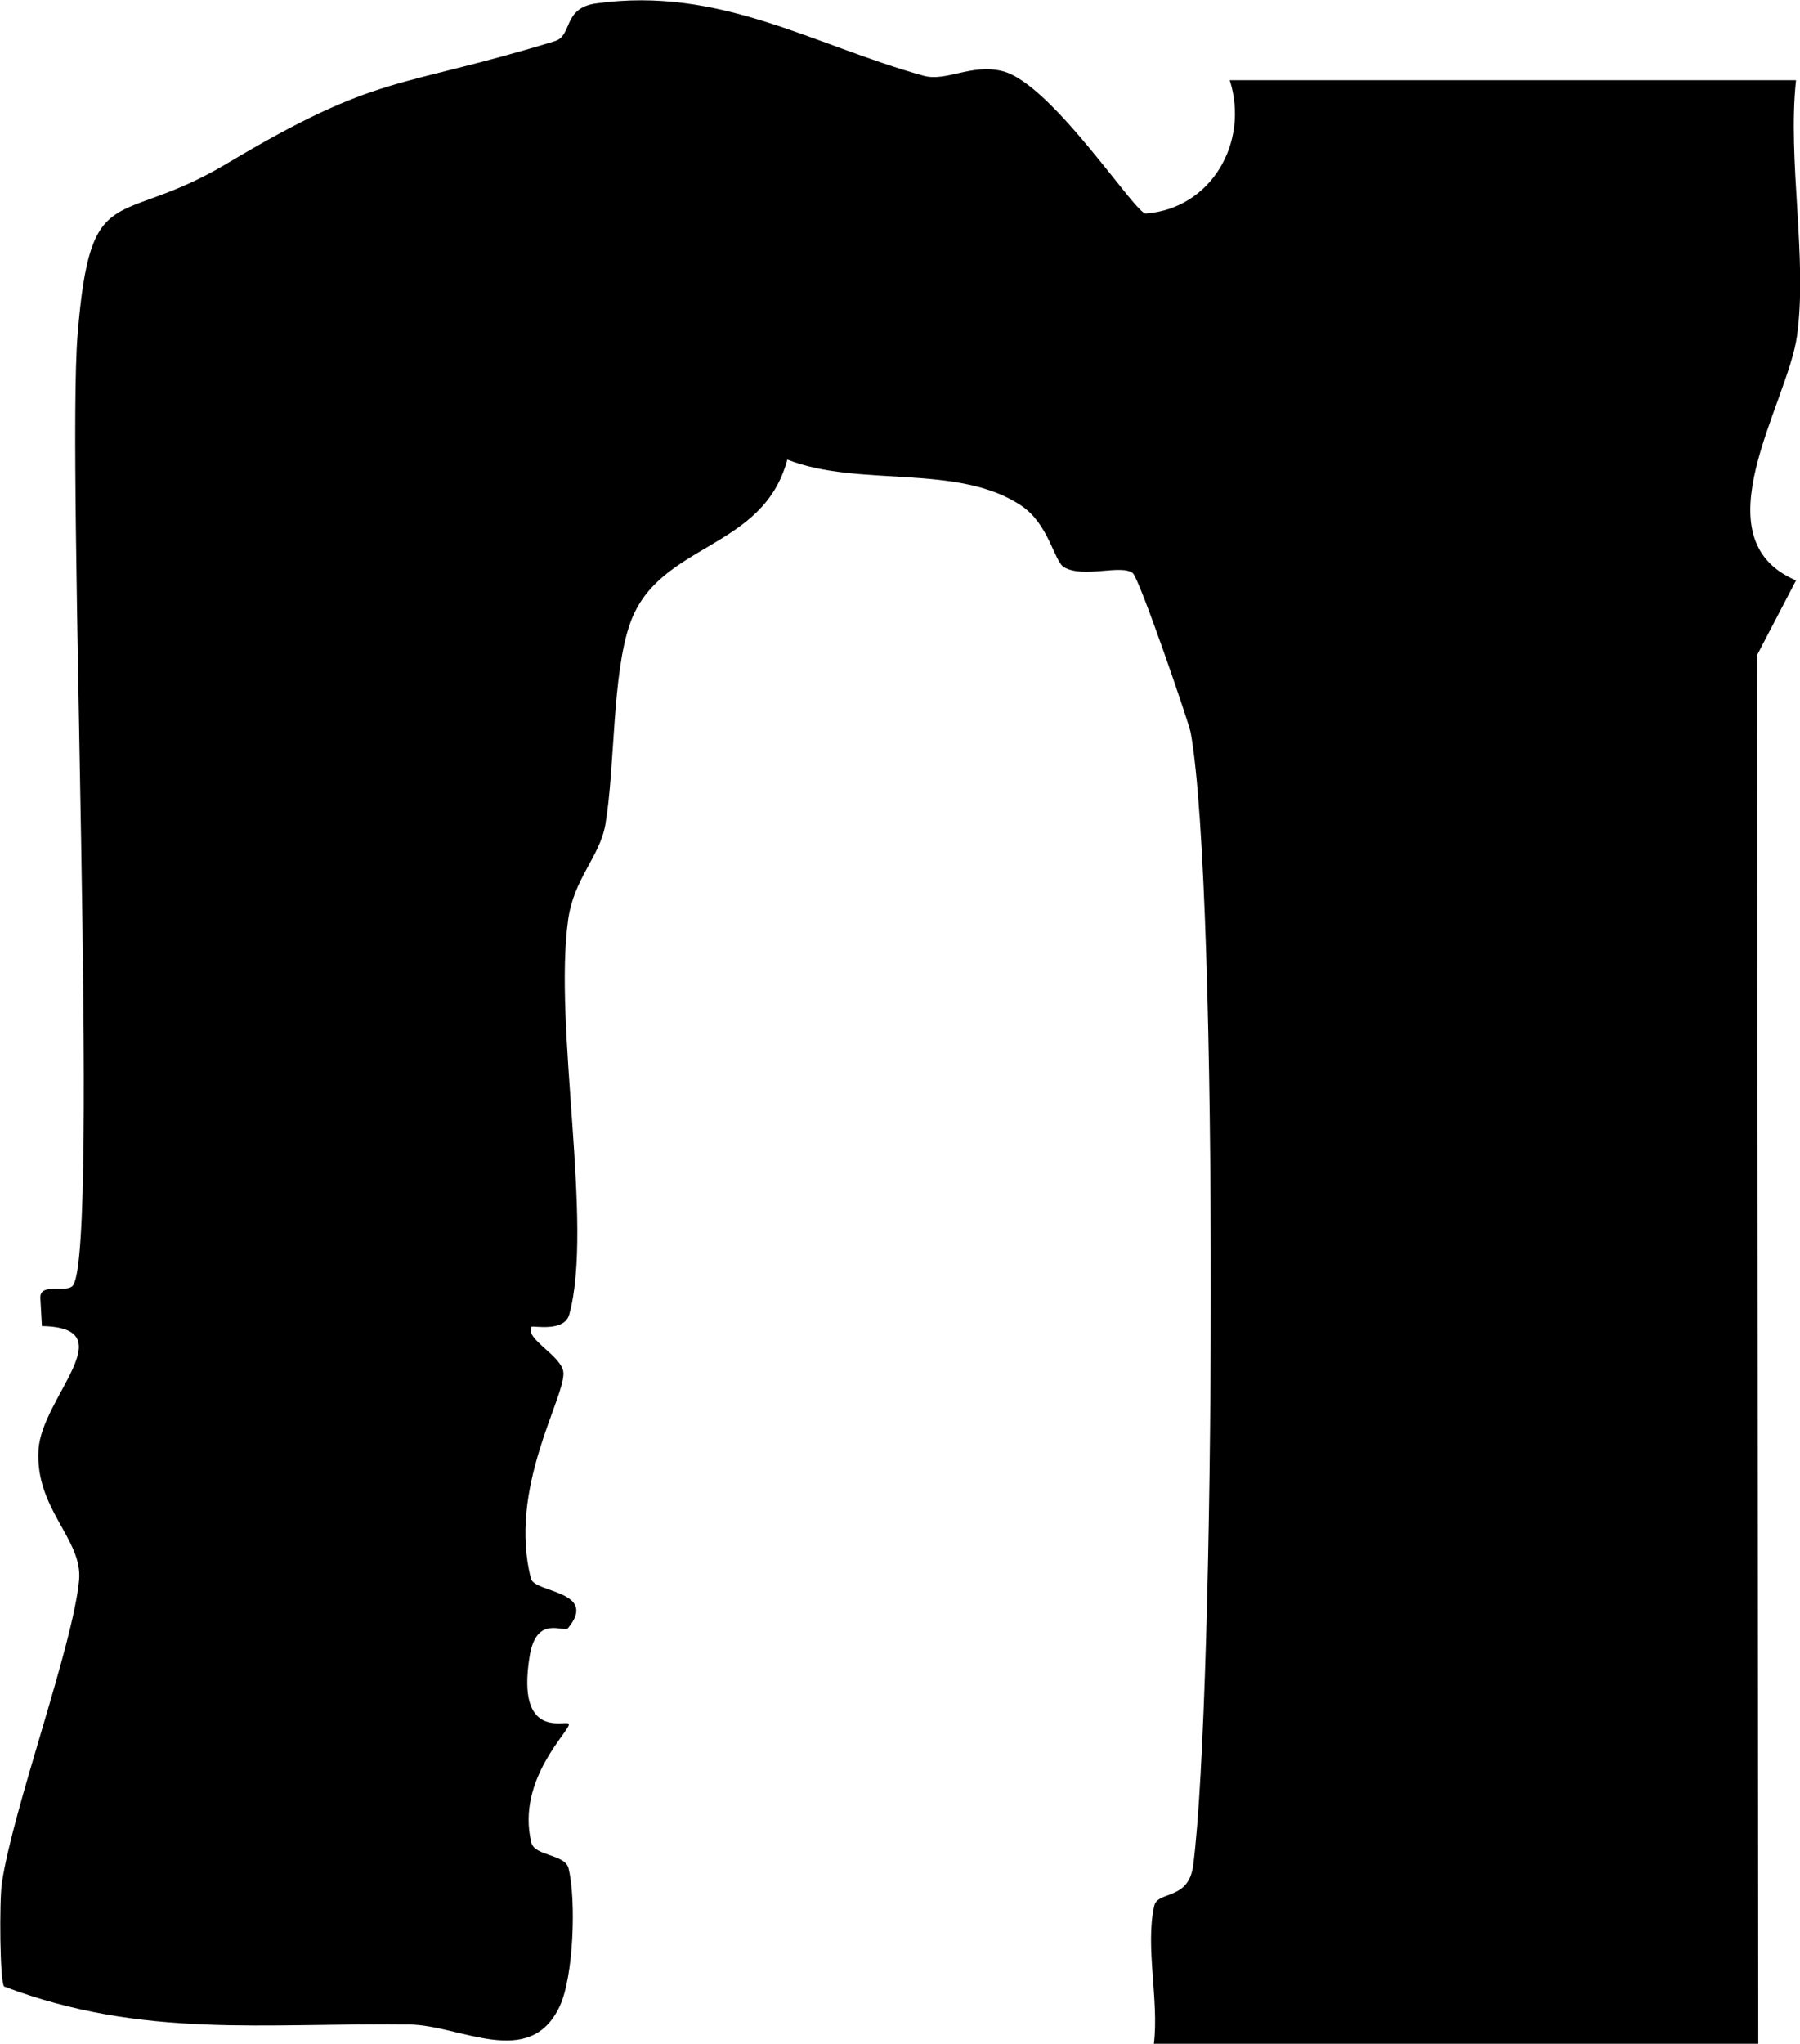
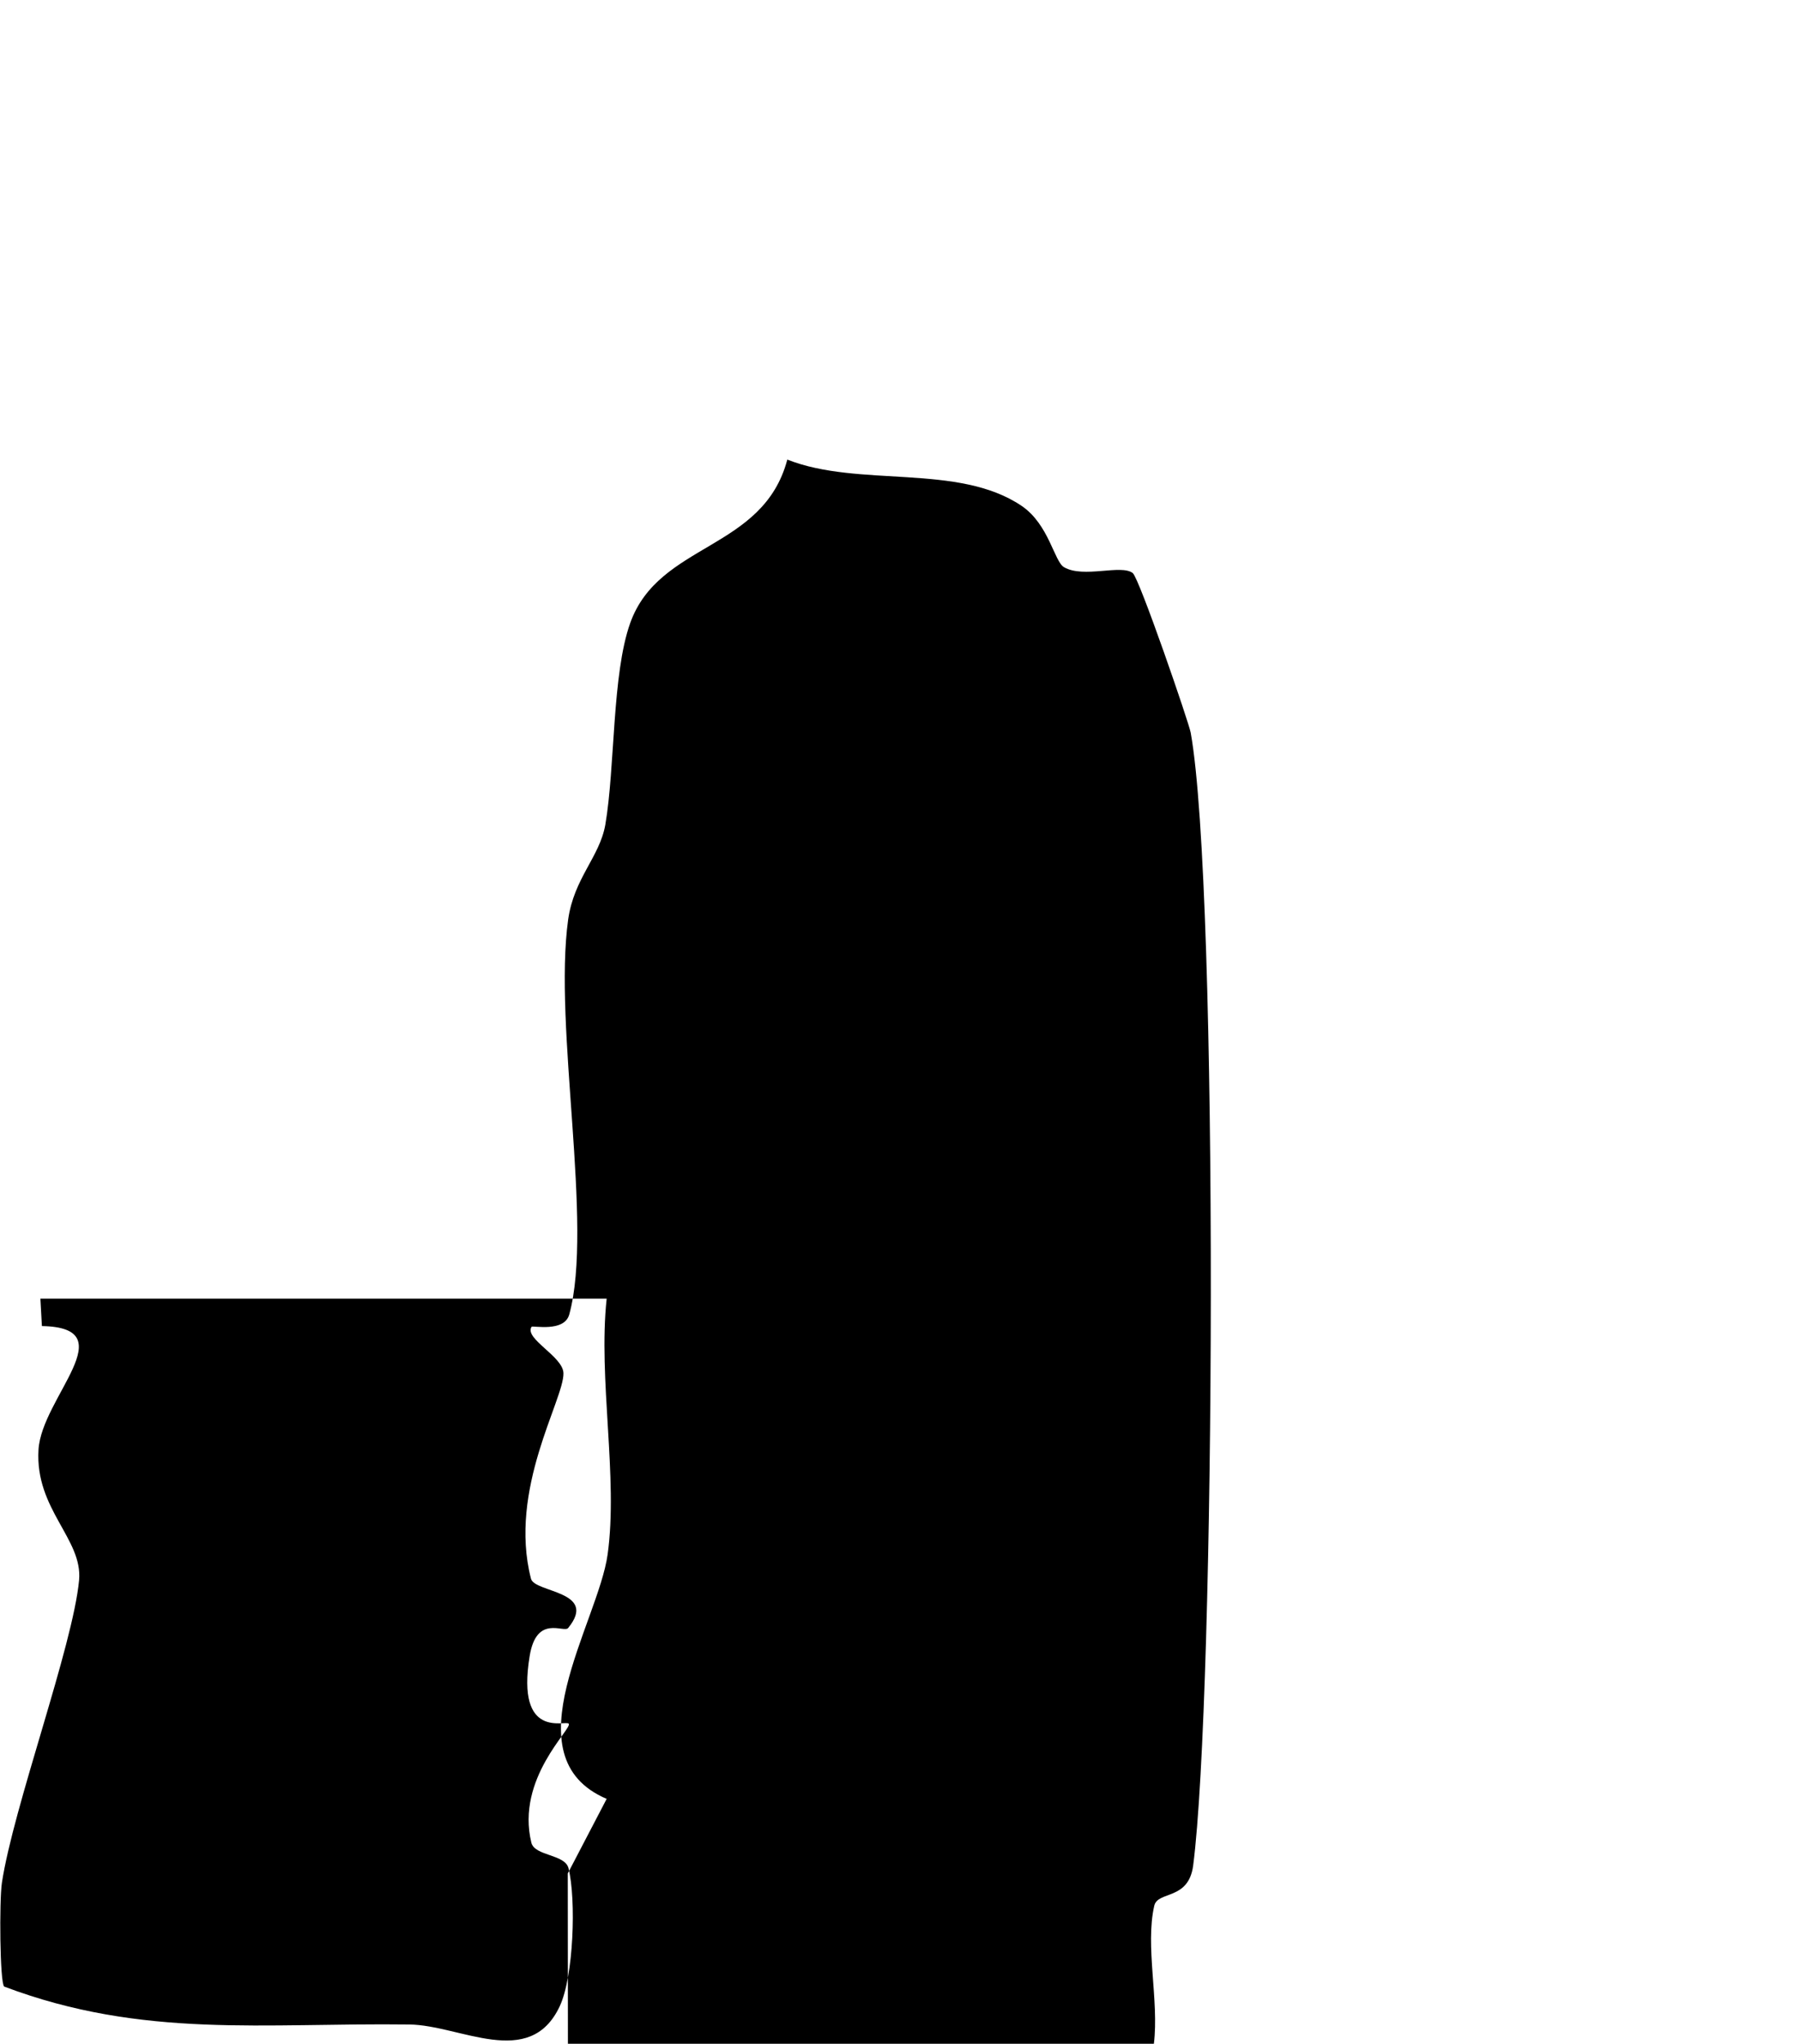
<svg xmlns="http://www.w3.org/2000/svg" id="Layer_1" data-name="Layer 1" width="95.36" height="108.24" viewBox="0 0 95.36 108.24">
-   <path d="M61.13,108.24c.28-2.29-.47-5.17.02-7.31.19-.8,1.81-.27,2.06-2.12,1.17-8.98,1.37-51.7-.13-60.01-.1-.54-2.72-8.17-3.07-8.45-.62-.48-2.6.29-3.64-.31-.52-.3-.8-2.27-2.25-3.25-3.36-2.27-8.62-.95-12.41-2.45-1.28,4.83-6.79,4.38-8.32,8.65-.97,2.7-.8,7.65-1.32,10.68-.3,1.72-1.66,2.83-1.97,5.03-.79,5.66,1.35,16.18.06,20.91-.26.97-1.94.58-2,.66-.4.63,1.68,1.57,1.69,2.46.03,1.4-2.94,6.14-1.72,10.88.19.75,3.58.64,1.97,2.61-.23.28-1.68-.74-2.04,1.49-.73,4.47,1.91,3.37,2.07,3.58.2.27-2.81,2.89-1.98,6.3.18.72,1.79.6,1.97,1.36.41,1.66.27,5.75-.47,7.31-1.59,3.38-5.27.99-7.96.96-7.66-.1-14.12.77-21.47-2.01-.23-.22-.26-4.54-.12-5.49.61-4.03,3.76-12.53,4.09-16.03.2-2.19-2.34-3.75-2.15-6.91.16-2.77,4.61-6.47.18-6.55l-.08-1.45c-.08-.91,1.44-.25,1.74-.72,1.41-2.2-.36-43.1.23-50.33.69-8.42,2.06-5.57,7.93-9.08,8.08-4.82,8.95-3.9,17.35-6.47.96-.29.4-1.75,2.19-2,6.58-.91,11.42,2.18,17.34,3.83,1.21.34,2.54-.66,4.2-.24,2.61.67,7.04,7.58,7.58,7.54,3.45-.26,5.5-3.75,4.45-7.06h30c-.46,4.25.62,9.47.05,13.55-.5,3.61-5.27,10.72-.05,12.94l-2.06,3.95.06,73.56h-32Z" />
+   <path d="M61.13,108.24c.28-2.29-.47-5.17.02-7.31.19-.8,1.81-.27,2.06-2.12,1.17-8.98,1.37-51.7-.13-60.01-.1-.54-2.72-8.17-3.07-8.45-.62-.48-2.6.29-3.64-.31-.52-.3-.8-2.27-2.25-3.25-3.36-2.27-8.62-.95-12.41-2.45-1.28,4.83-6.79,4.38-8.32,8.65-.97,2.7-.8,7.65-1.32,10.68-.3,1.72-1.66,2.83-1.97,5.03-.79,5.66,1.35,16.18.06,20.91-.26.97-1.94.58-2,.66-.4.63,1.68,1.57,1.69,2.46.03,1.4-2.94,6.14-1.72,10.88.19.75,3.58.64,1.97,2.61-.23.28-1.68-.74-2.04,1.49-.73,4.47,1.91,3.37,2.07,3.58.2.27-2.81,2.89-1.98,6.3.18.72,1.79.6,1.97,1.36.41,1.66.27,5.75-.47,7.31-1.59,3.38-5.27.99-7.96.96-7.66-.1-14.12.77-21.47-2.01-.23-.22-.26-4.54-.12-5.49.61-4.03,3.76-12.53,4.09-16.03.2-2.19-2.34-3.75-2.15-6.91.16-2.77,4.61-6.47.18-6.55l-.08-1.45h30c-.46,4.25.62,9.47.05,13.55-.5,3.61-5.27,10.72-.05,12.94l-2.06,3.95.06,73.56h-32Z" />
</svg>